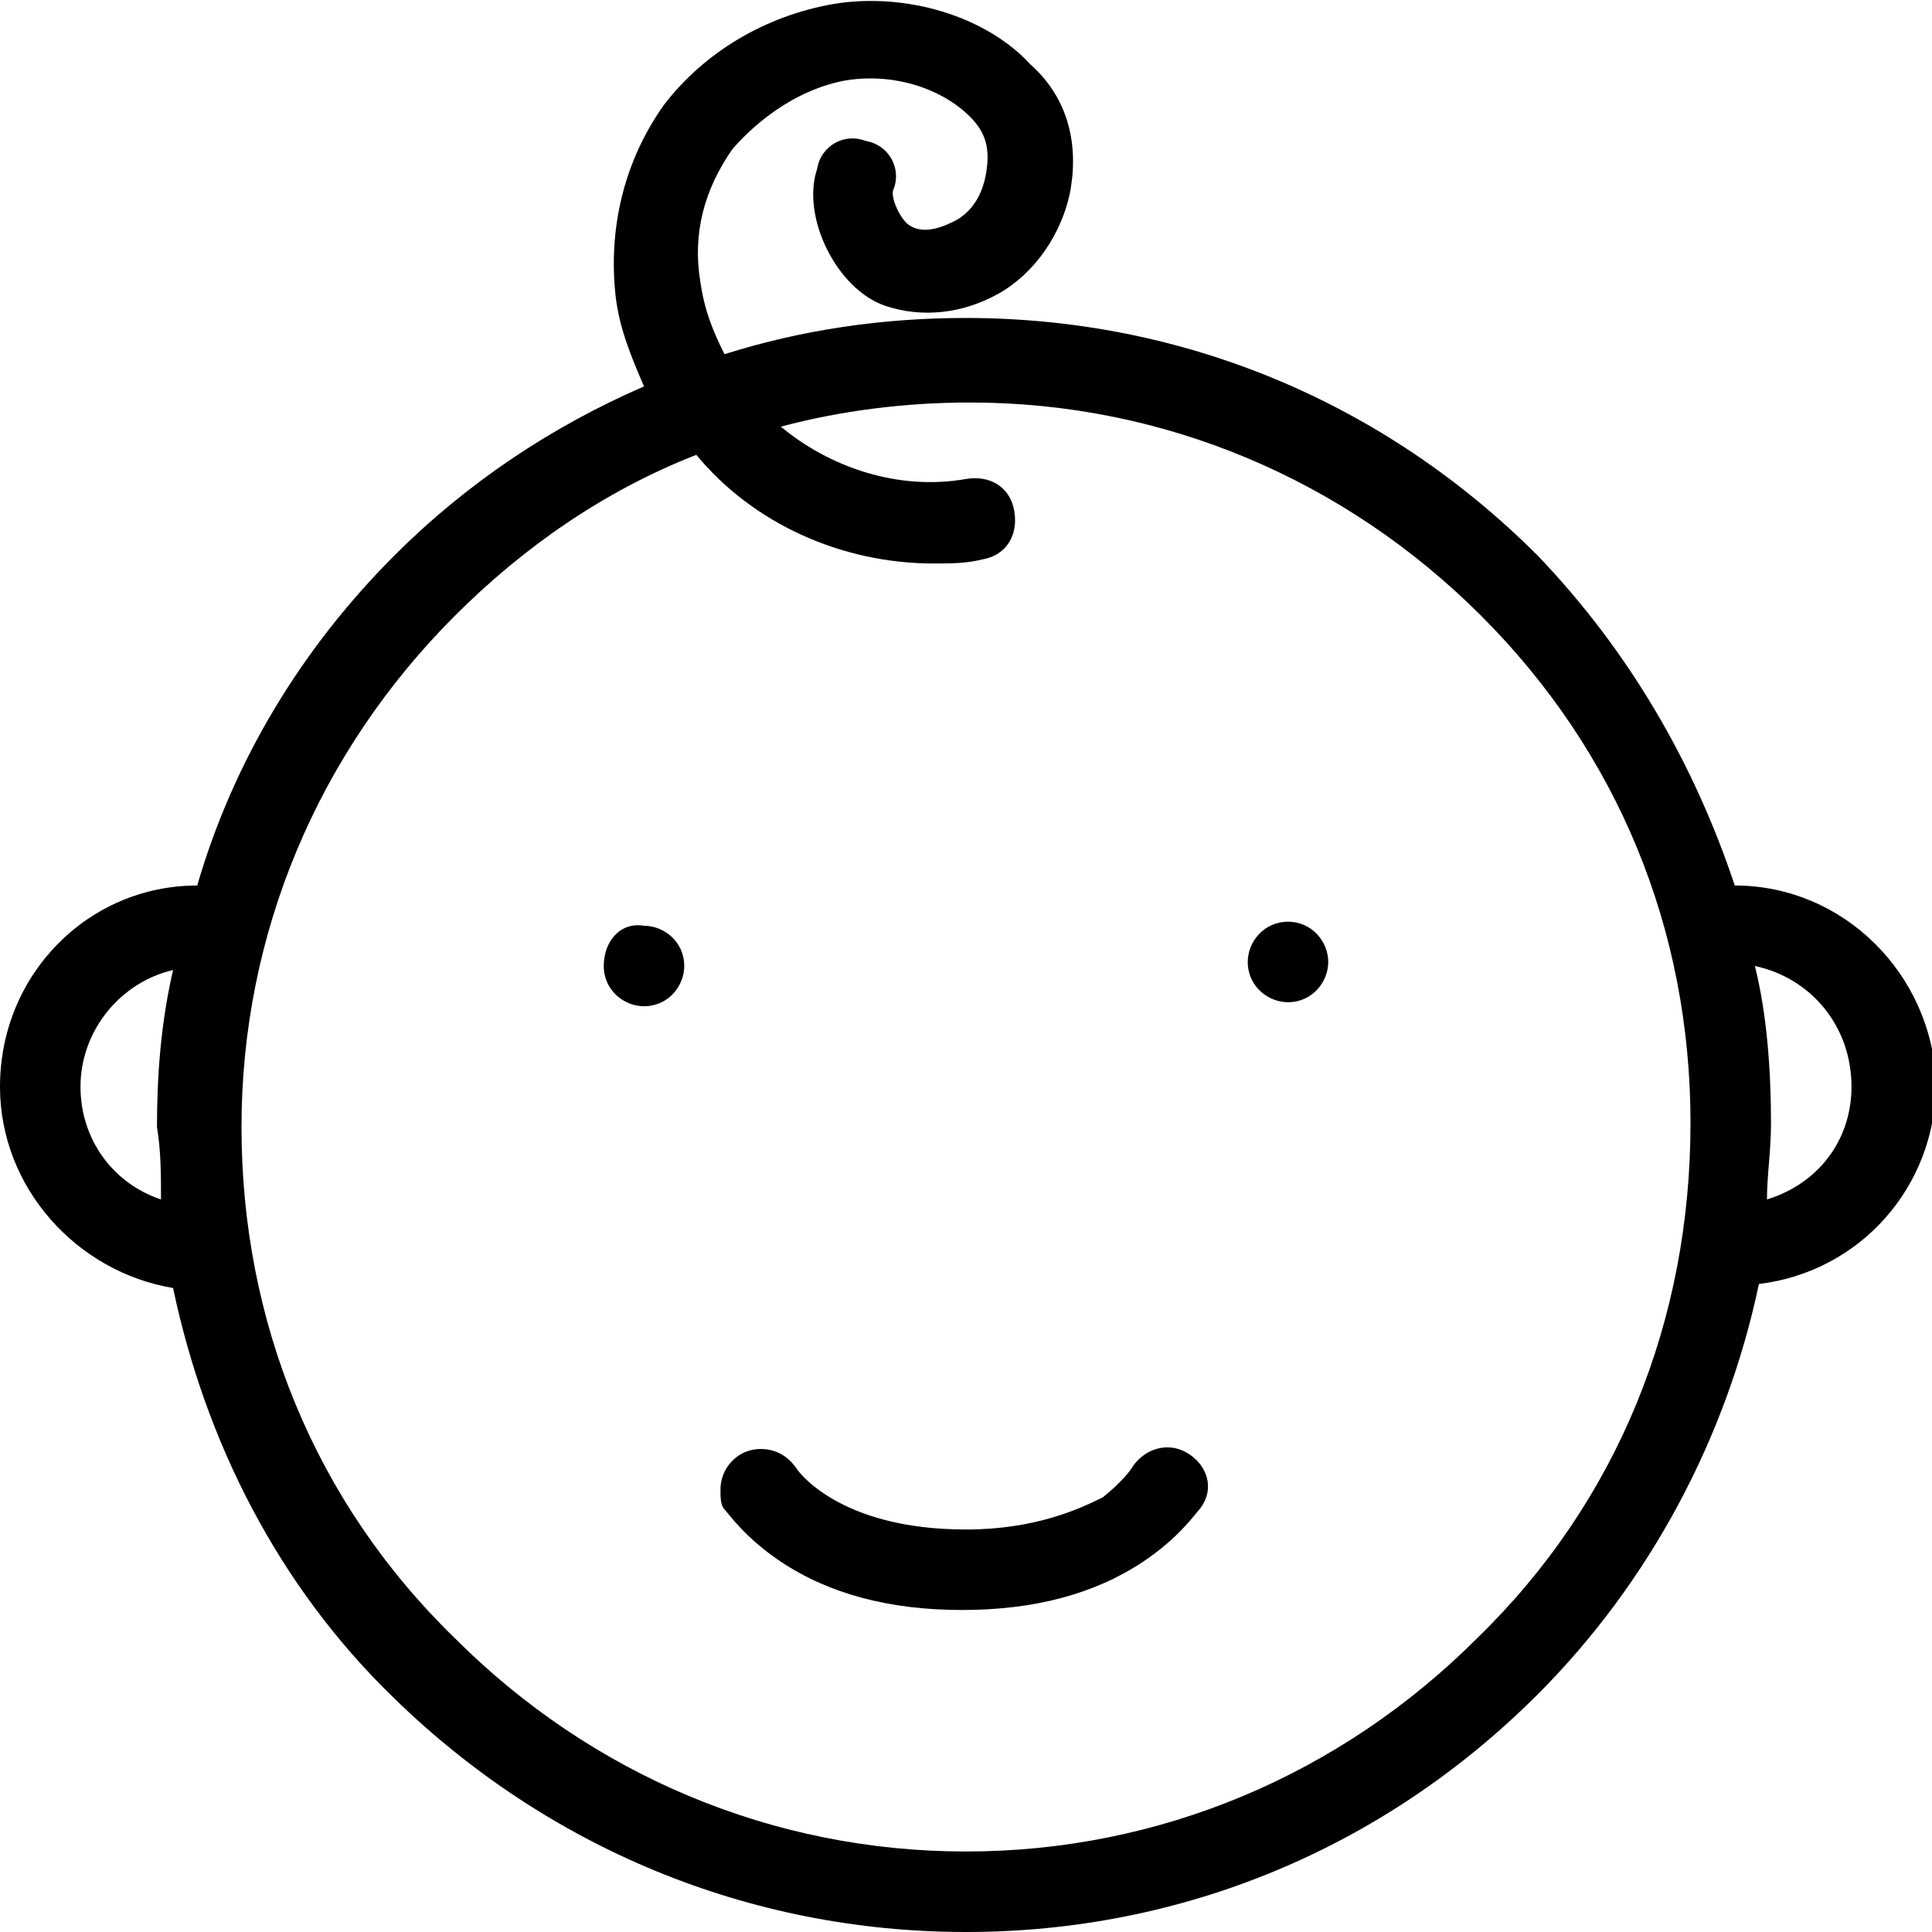
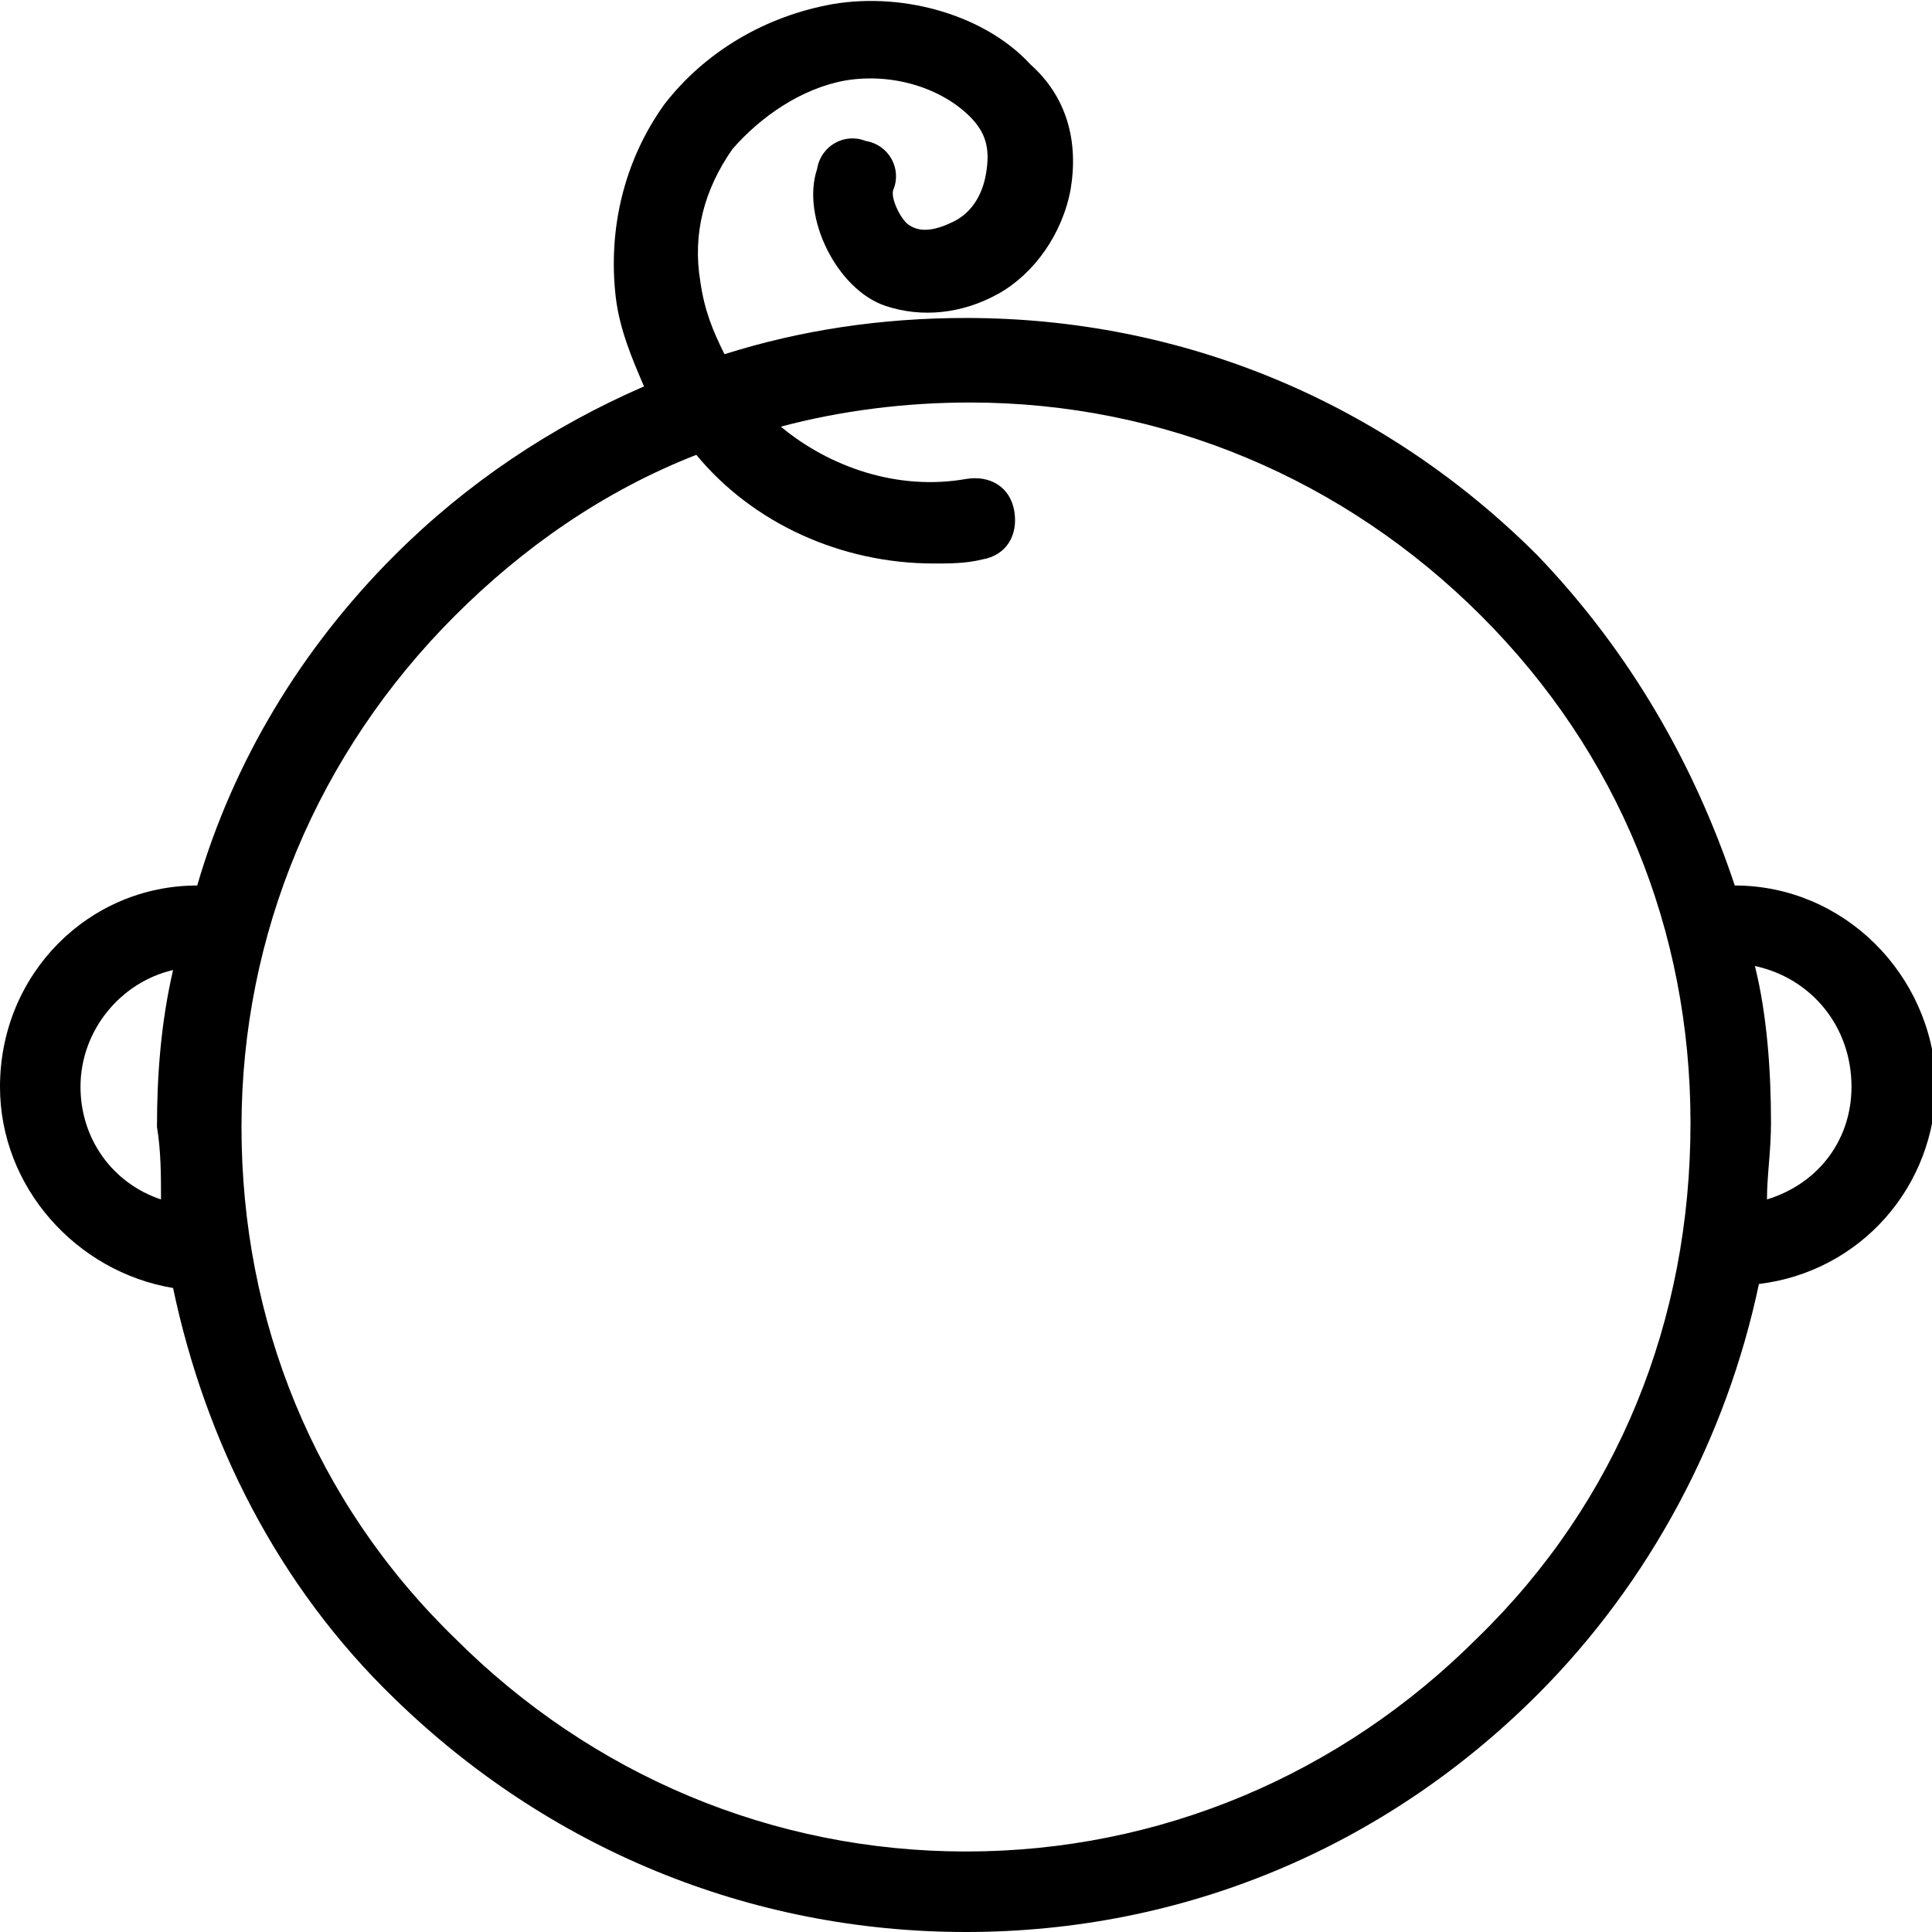
<svg xmlns="http://www.w3.org/2000/svg" version="1.1" id="图层_1" x="0px" y="0px" viewBox="0 0 48 48" style="enable-background:new 0 0 48 48;" xml:space="preserve">
  <path d="M43.1,22c-1-3-2.6-5.8-4.9-8.2C34.4,10,29.4,7.9,24,7.9c-2.1,0-4.1,0.3-6,0.9c-0.3-0.6-0.5-1.1-0.6-1.8  c-0.2-1.2,0.1-2.3,0.8-3.3C18.9,2.9,19.9,2.2,21,2c1.2-0.2,2.4,0.2,3.1,0.9c0.4,0.4,0.5,0.8,0.4,1.4c-0.1,0.6-0.4,1-0.8,1.2  c-0.4,0.2-0.8,0.3-1.1,0.1c-0.2-0.1-0.5-0.7-0.4-0.9c0.2-0.5-0.1-1.1-0.7-1.2c-0.5-0.2-1.1,0.1-1.2,0.7c-0.4,1.2,0.5,3,1.7,3.4  c0.9,0.3,1.9,0.2,2.8-0.3c0.9-0.5,1.6-1.5,1.8-2.6c0.2-1.2-0.1-2.3-1-3.1c-1.1-1.2-3.1-1.8-4.9-1.5c-1.7,0.3-3.2,1.2-4.2,2.5  c-1,1.4-1.4,3.1-1.2,4.8c0.1,0.8,0.4,1.5,0.7,2.2c-2.3,1-4.4,2.4-6.2,4.2c-2.3,2.3-4,5.1-4.9,8.2C2.2,22,0,24.2,0,27  c0,2.5,1.9,4.6,4.3,5c0.8,3.8,2.6,7.4,5.5,10.2C13.6,45.9,18.6,48,24,48s10.4-2.1,14.2-5.9c2.8-2.8,4.7-6.4,5.5-10.2  c2.5-0.3,4.4-2.4,4.4-5C48,24.2,45.8,22,43.1,22z M4,29.8c-1.2-0.4-2-1.5-2-2.8c0-1.4,1-2.6,2.3-2.9c-0.3,1.3-0.4,2.6-0.4,3.9  C4,28.6,4,29.2,4,29.8z M36.7,40.7C33.3,44.1,28.8,46,24,46c-4.8,0-9.3-1.9-12.7-5.3C7.8,37.3,6,32.8,6,28c0-4.8,1.9-9.3,5.3-12.7  c1.7-1.7,3.7-3.1,6-4c1.4,1.7,3.6,2.7,5.9,2.7c0.4,0,0.8,0,1.2-0.1c0.6-0.1,0.9-0.6,0.8-1.2c-0.1-0.6-0.6-0.9-1.2-0.8  c-1.7,0.3-3.4-0.3-4.6-1.3c1.5-0.4,3.1-0.6,4.7-0.6c4.8,0,9.3,1.9,12.7,5.3S42,23.1,42,27.9C42,32.8,40.2,37.3,36.7,40.7z   M43.9,29.8c0-0.6,0.1-1.2,0.1-1.9c0-1.3-0.1-2.7-0.4-3.9c1.4,0.3,2.4,1.5,2.4,3C46,28.3,45.2,29.4,43.9,29.8z" />
-   <path d="M29.5,36.1c-0.5-0.3-1.1-0.1-1.4,0.4c0,0-0.2,0.3-0.7,0.7C26.8,37.5,25.7,38,24,38c-3.2,0-4.2-1.5-4.2-1.5v0  c-0.2-0.3-0.5-0.5-0.9-0.5c-0.6,0-1,0.5-1,1c0,0.2,0,0.4,0.1,0.5c0.1,0.1,0.5,0.7,1.4,1.3c1.2,0.8,2.7,1.2,4.5,1.2s3.3-0.4,4.5-1.2  c0.9-0.6,1.3-1.2,1.4-1.3C30.2,37,30,36.4,29.5,36.1z" />
-   <path d="M15,24c0,0.6,0.5,1,1,1c0.6,0,1-0.5,1-1c0,0,0,0,0,0c0-0.6-0.5-1-1-1C15.4,22.9,15,23.4,15,24C15,24,15,24,15,24z" />
-   <path d="M32,22.9c-0.6,0-1,0.5-1,1c0,0.6,0.5,1,1,1c0.6,0,1-0.5,1-1C33,23.4,32.6,22.9,32,22.9z" />
</svg>